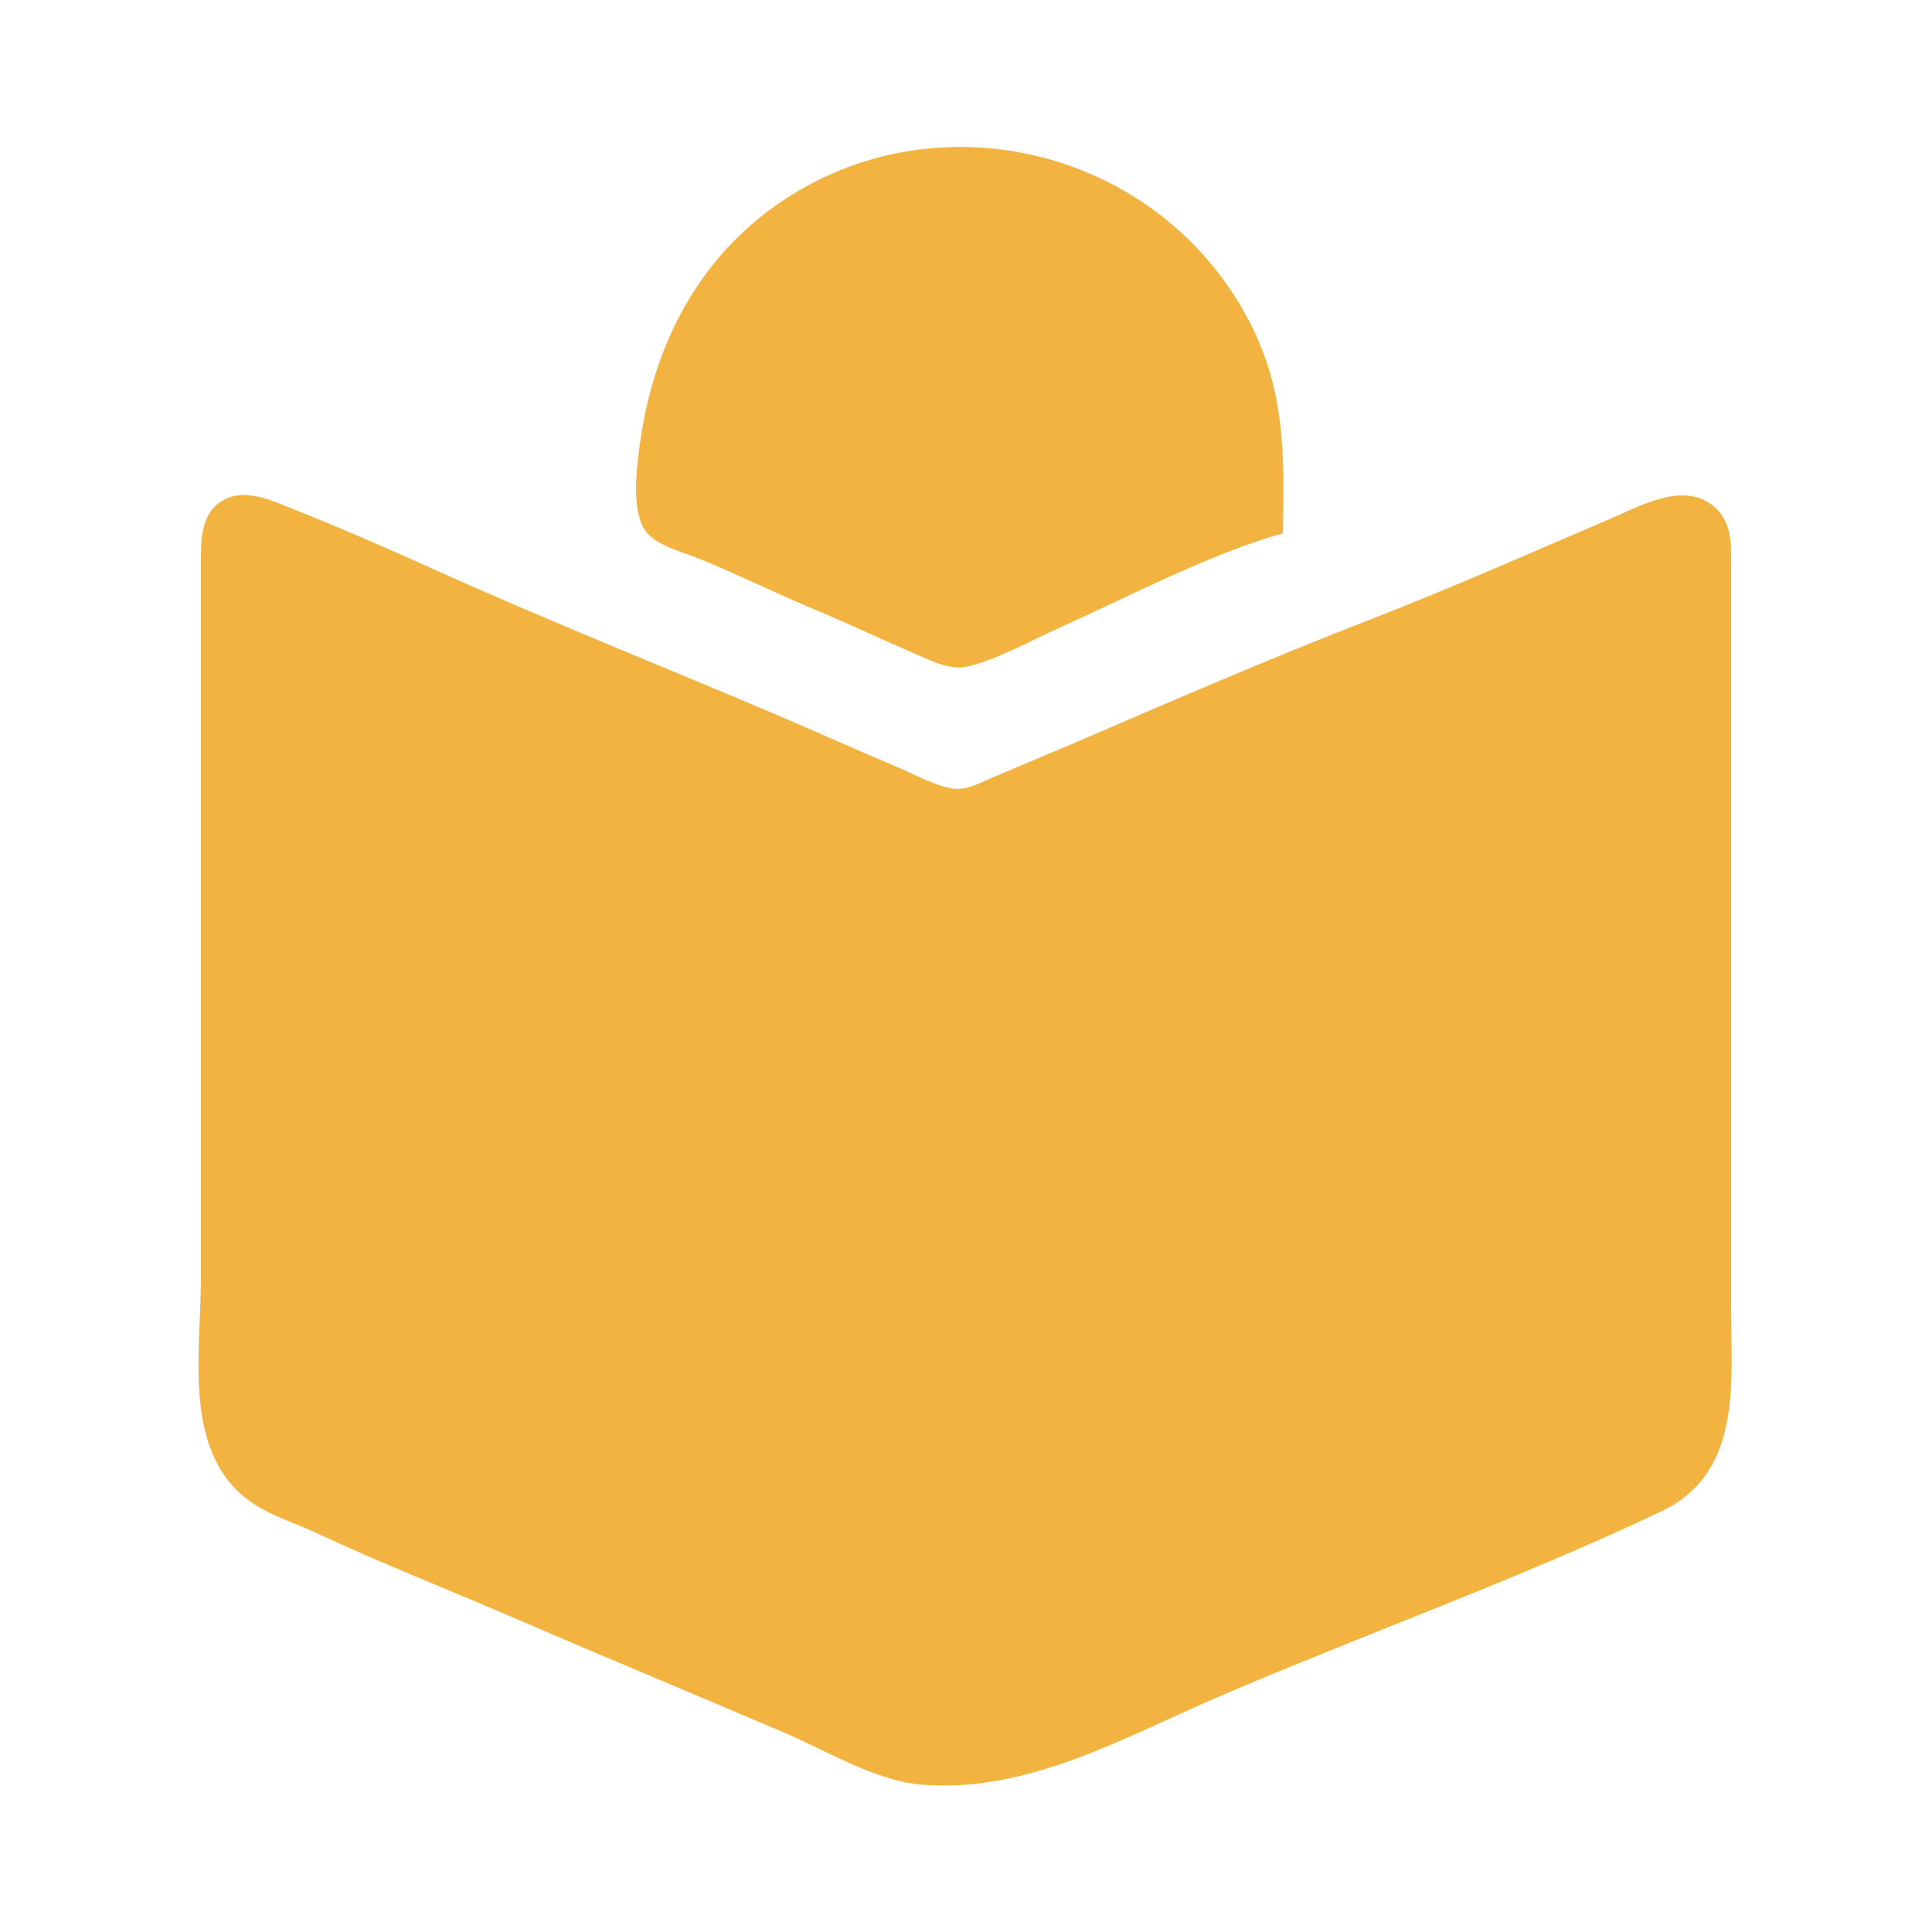
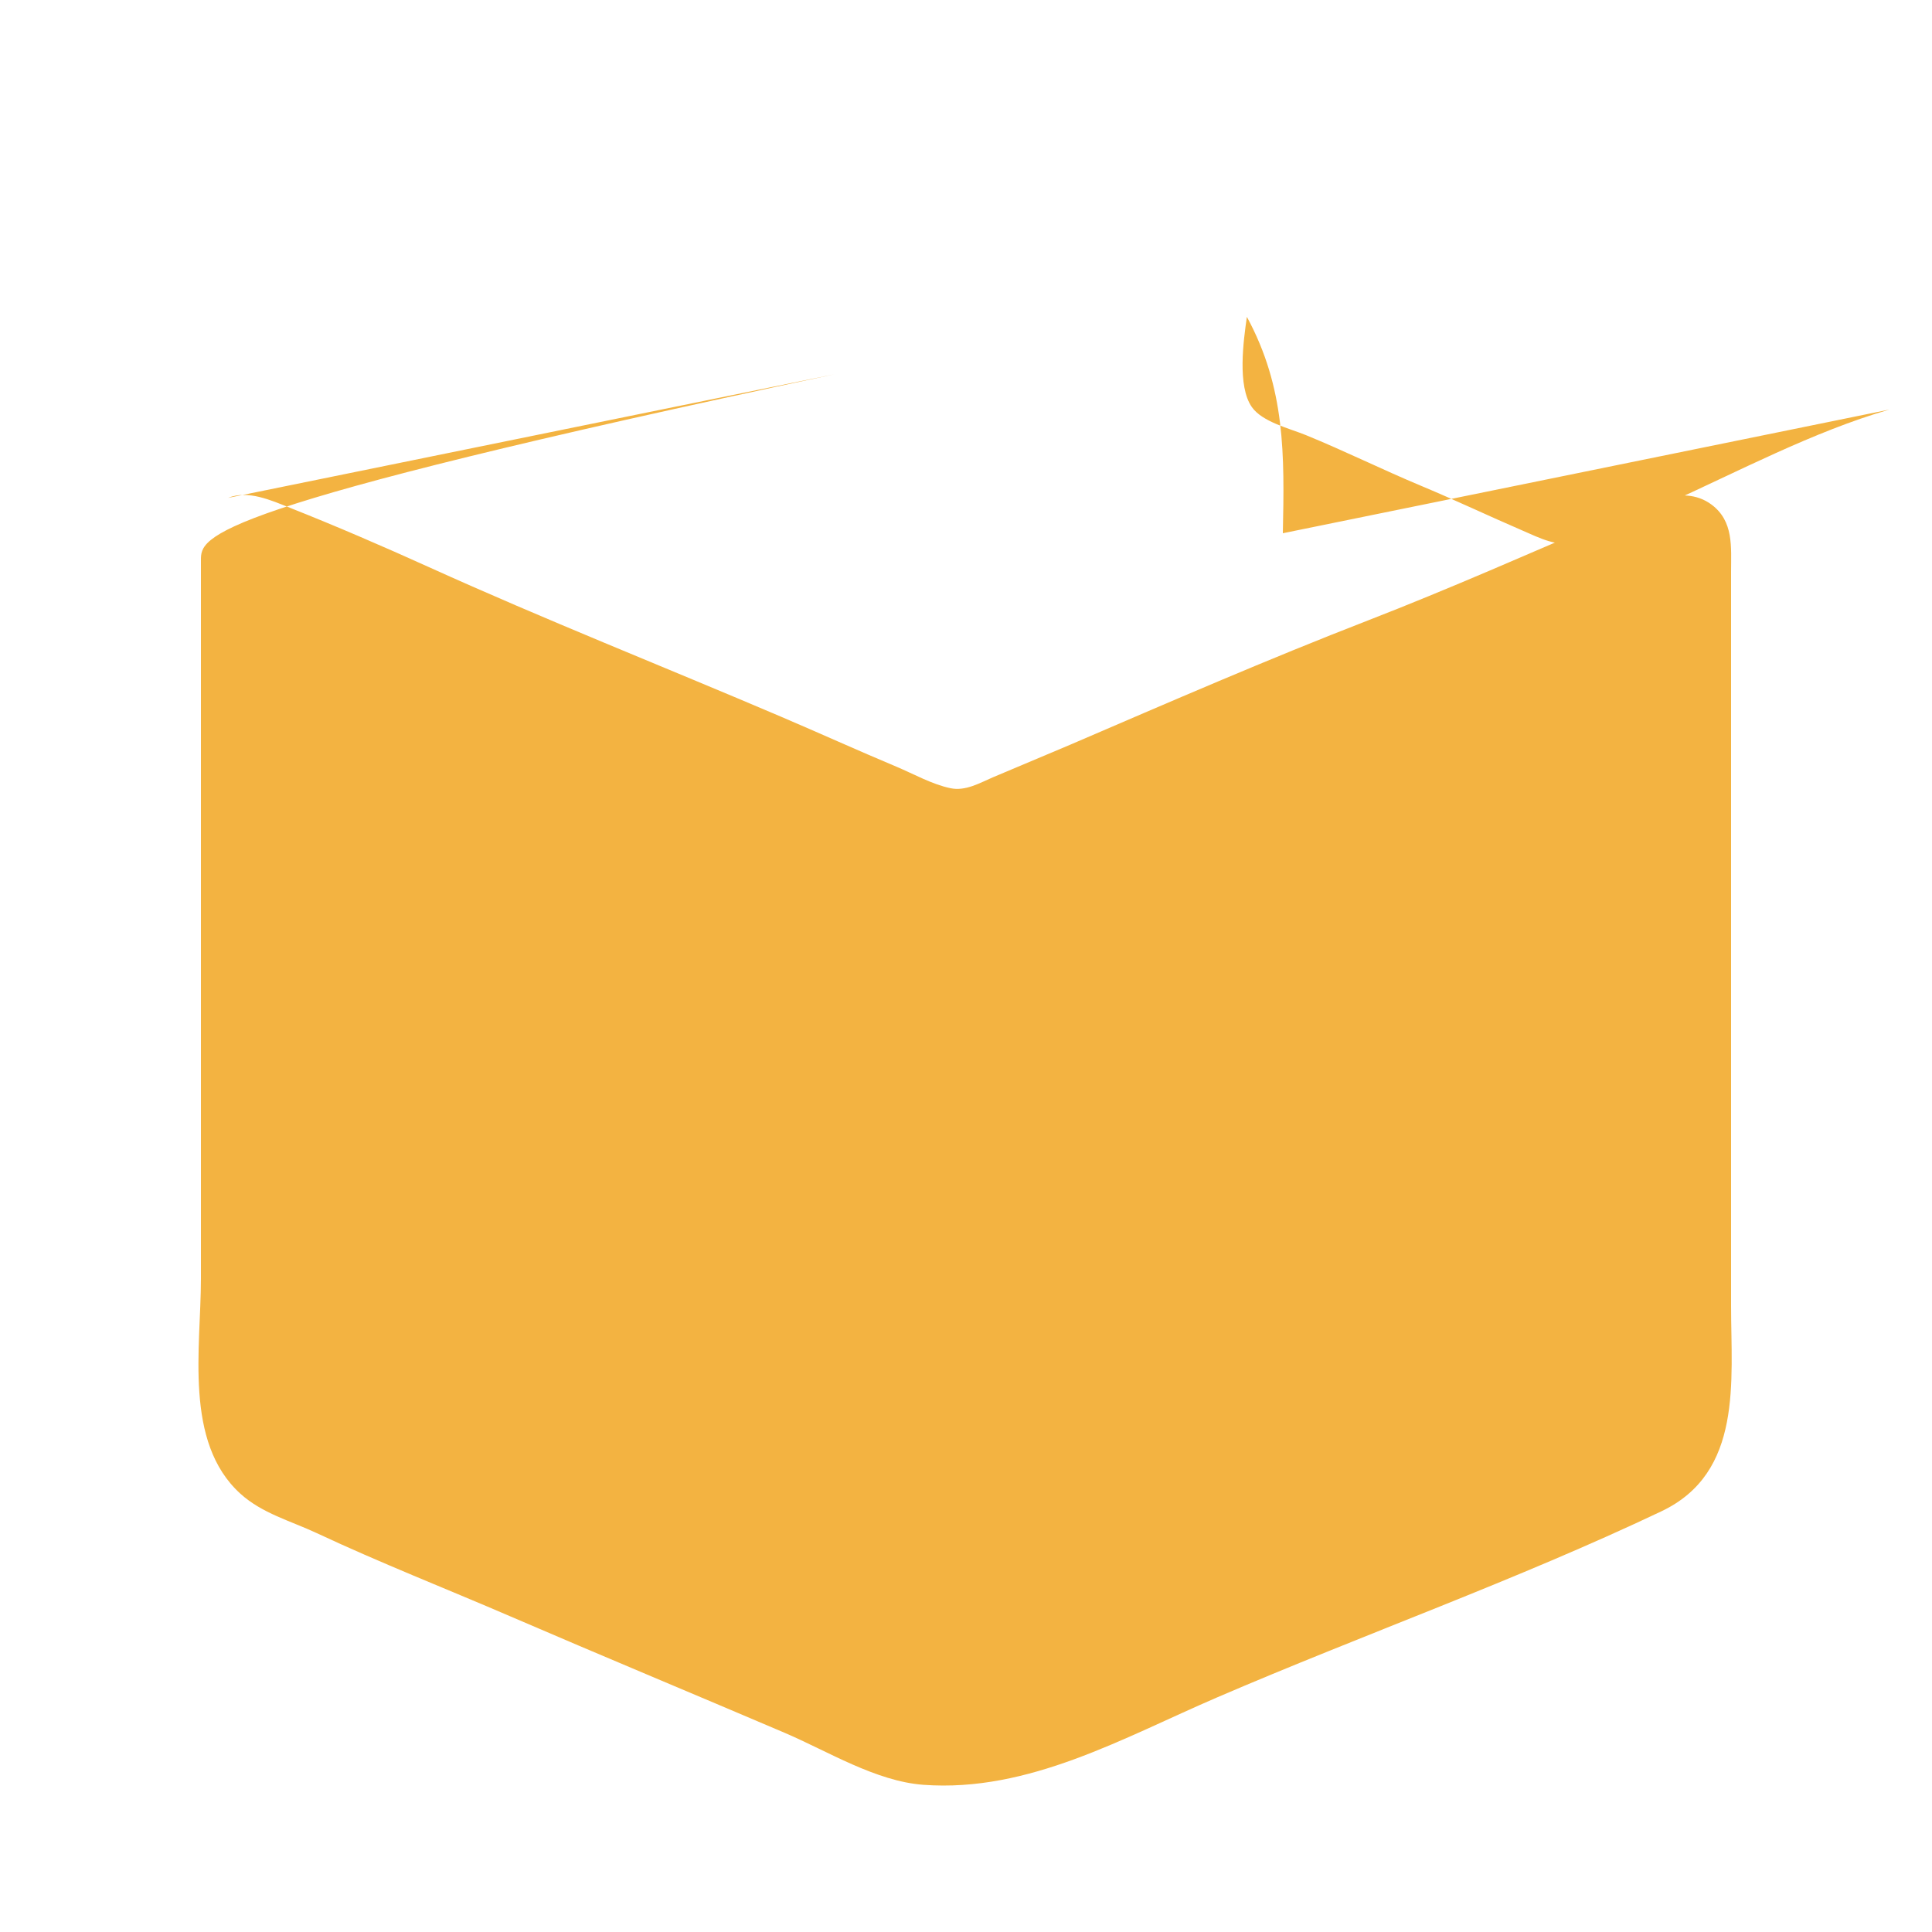
<svg xmlns="http://www.w3.org/2000/svg" data-bbox="51.357 38.027 396.805 424.073" height="500" width="500" data-type="color">
  <g>
-     <path d="M332 138c.418-20.232.706-37.528-9.309-56C298.012 36.477 237.578 23.695 197 56.004 178.884 70.428 168.944 91.447 165.729 114c-.873 6.127-2.528 17.935 1.298 23.363 2.718 3.856 9.805 5.537 13.973 7.24 10.109 4.132 19.921 9 30 13.207 8.738 3.648 17.304 7.722 26 11.471 4.444 1.916 9.046 4.379 14 3.081 7.81-2.046 15.642-6.511 23-9.819 18.655-8.385 38.361-18.888 58-24.543m-272.985-9.141C52.198 131.67 52.002 138.716 52 145v186c0 17.703-4.473 42.199 10.174 55.532 5.641 5.136 13.07 7.083 19.826 10.248 16.411 7.689 33.354 14.324 50 21.501 23.608 10.178 47.352 20.05 71 30.14 11.231 4.792 23.639 12.582 36 13.489 27.216 1.996 51.628-12.144 76-22.629 38.102-16.393 77.533-30.375 115-48.171 21.118-10.031 18-33.705 18-53.11V148c0-6.418.724-13.133-5.094-17.436-7.73-5.717-18.396.373-25.906 3.586-20.895 8.942-41.818 18.214-63 26.429-25.873 10.033-51.504 21.179-77 32.14l-20 8.431c-3.465 1.487-7.12 3.646-11 2.841-4.794-.995-9.508-3.681-14-5.567-10.052-4.218-19.973-8.718-30-12.997-30.292-12.925-60.994-25.064-91-38.657-11.83-5.358-23.933-10.582-36-15.37-4.773-1.893-10.847-4.659-15.985-2.541z" fill="#f3b341" data-color="1" />
+     <path d="M332 138c.418-20.232.706-37.528-9.309-56c-.873 6.127-2.528 17.935 1.298 23.363 2.718 3.856 9.805 5.537 13.973 7.24 10.109 4.132 19.921 9 30 13.207 8.738 3.648 17.304 7.722 26 11.471 4.444 1.916 9.046 4.379 14 3.081 7.81-2.046 15.642-6.511 23-9.819 18.655-8.385 38.361-18.888 58-24.543m-272.985-9.141C52.198 131.67 52.002 138.716 52 145v186c0 17.703-4.473 42.199 10.174 55.532 5.641 5.136 13.07 7.083 19.826 10.248 16.411 7.689 33.354 14.324 50 21.501 23.608 10.178 47.352 20.05 71 30.14 11.231 4.792 23.639 12.582 36 13.489 27.216 1.996 51.628-12.144 76-22.629 38.102-16.393 77.533-30.375 115-48.171 21.118-10.031 18-33.705 18-53.11V148c0-6.418.724-13.133-5.094-17.436-7.73-5.717-18.396.373-25.906 3.586-20.895 8.942-41.818 18.214-63 26.429-25.873 10.033-51.504 21.179-77 32.14l-20 8.431c-3.465 1.487-7.12 3.646-11 2.841-4.794-.995-9.508-3.681-14-5.567-10.052-4.218-19.973-8.718-30-12.997-30.292-12.925-60.994-25.064-91-38.657-11.83-5.358-23.933-10.582-36-15.37-4.773-1.893-10.847-4.659-15.985-2.541z" fill="#f3b341" data-color="1" />
  </g>
</svg>